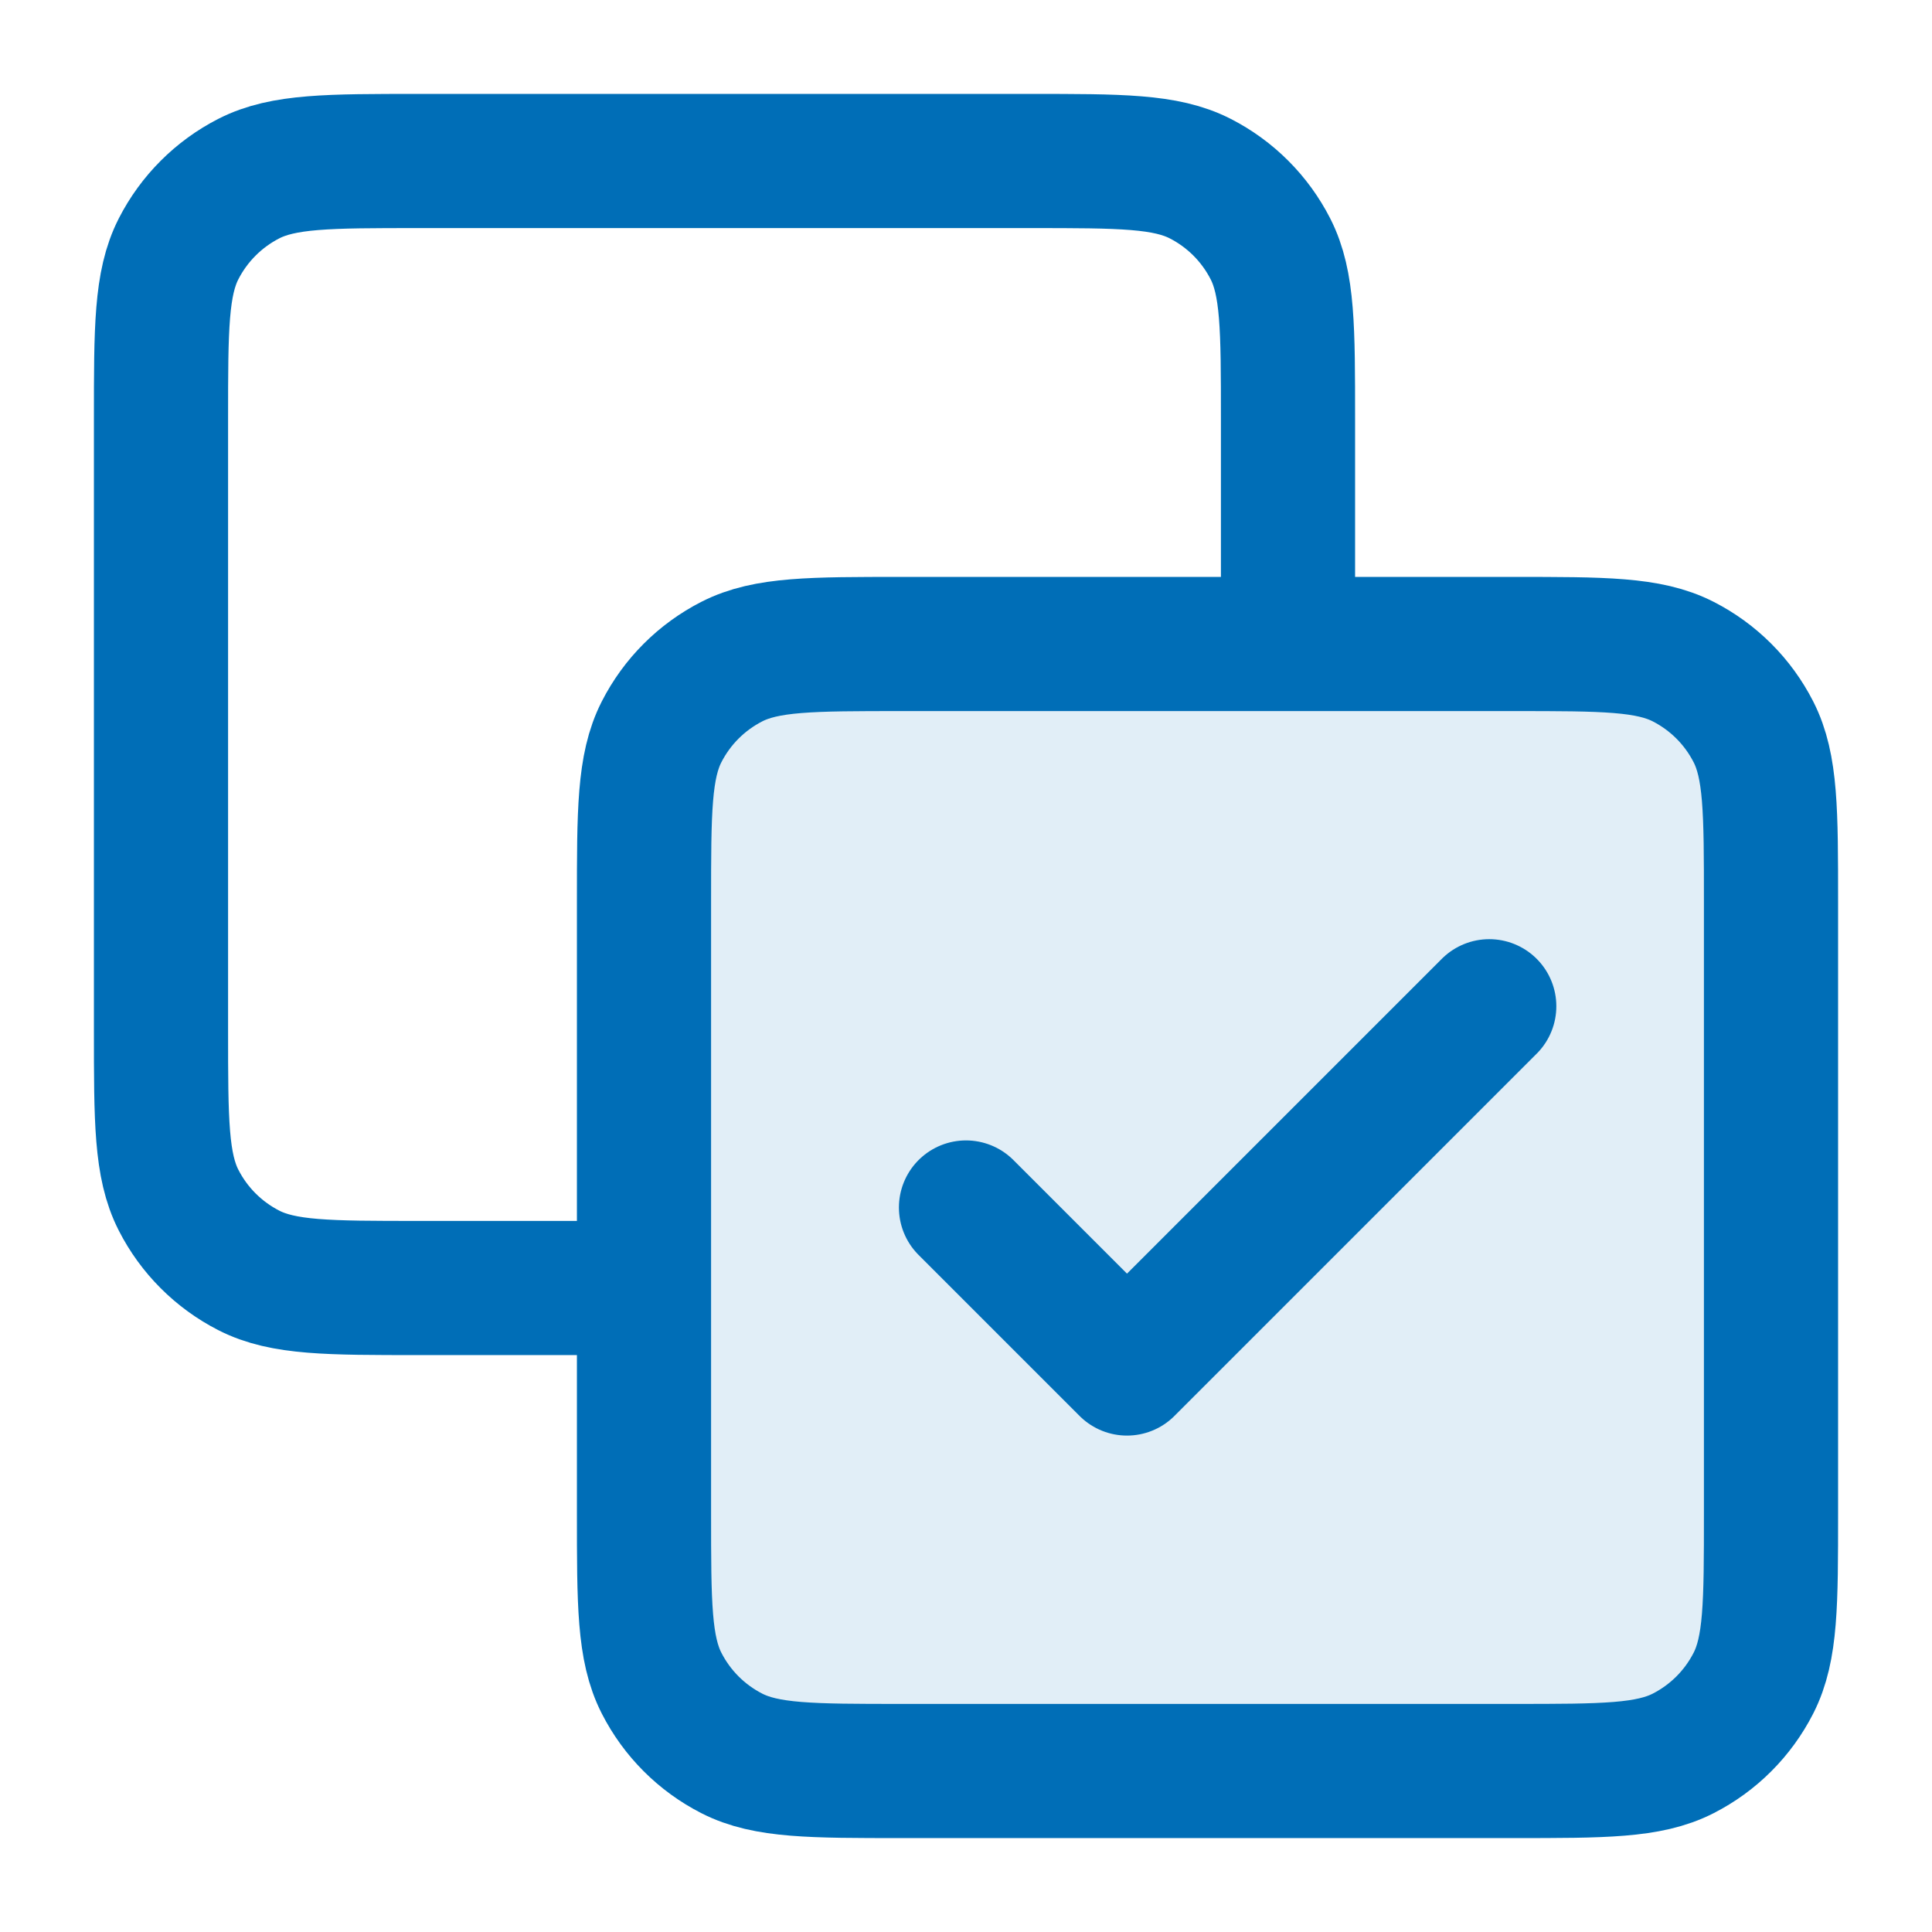
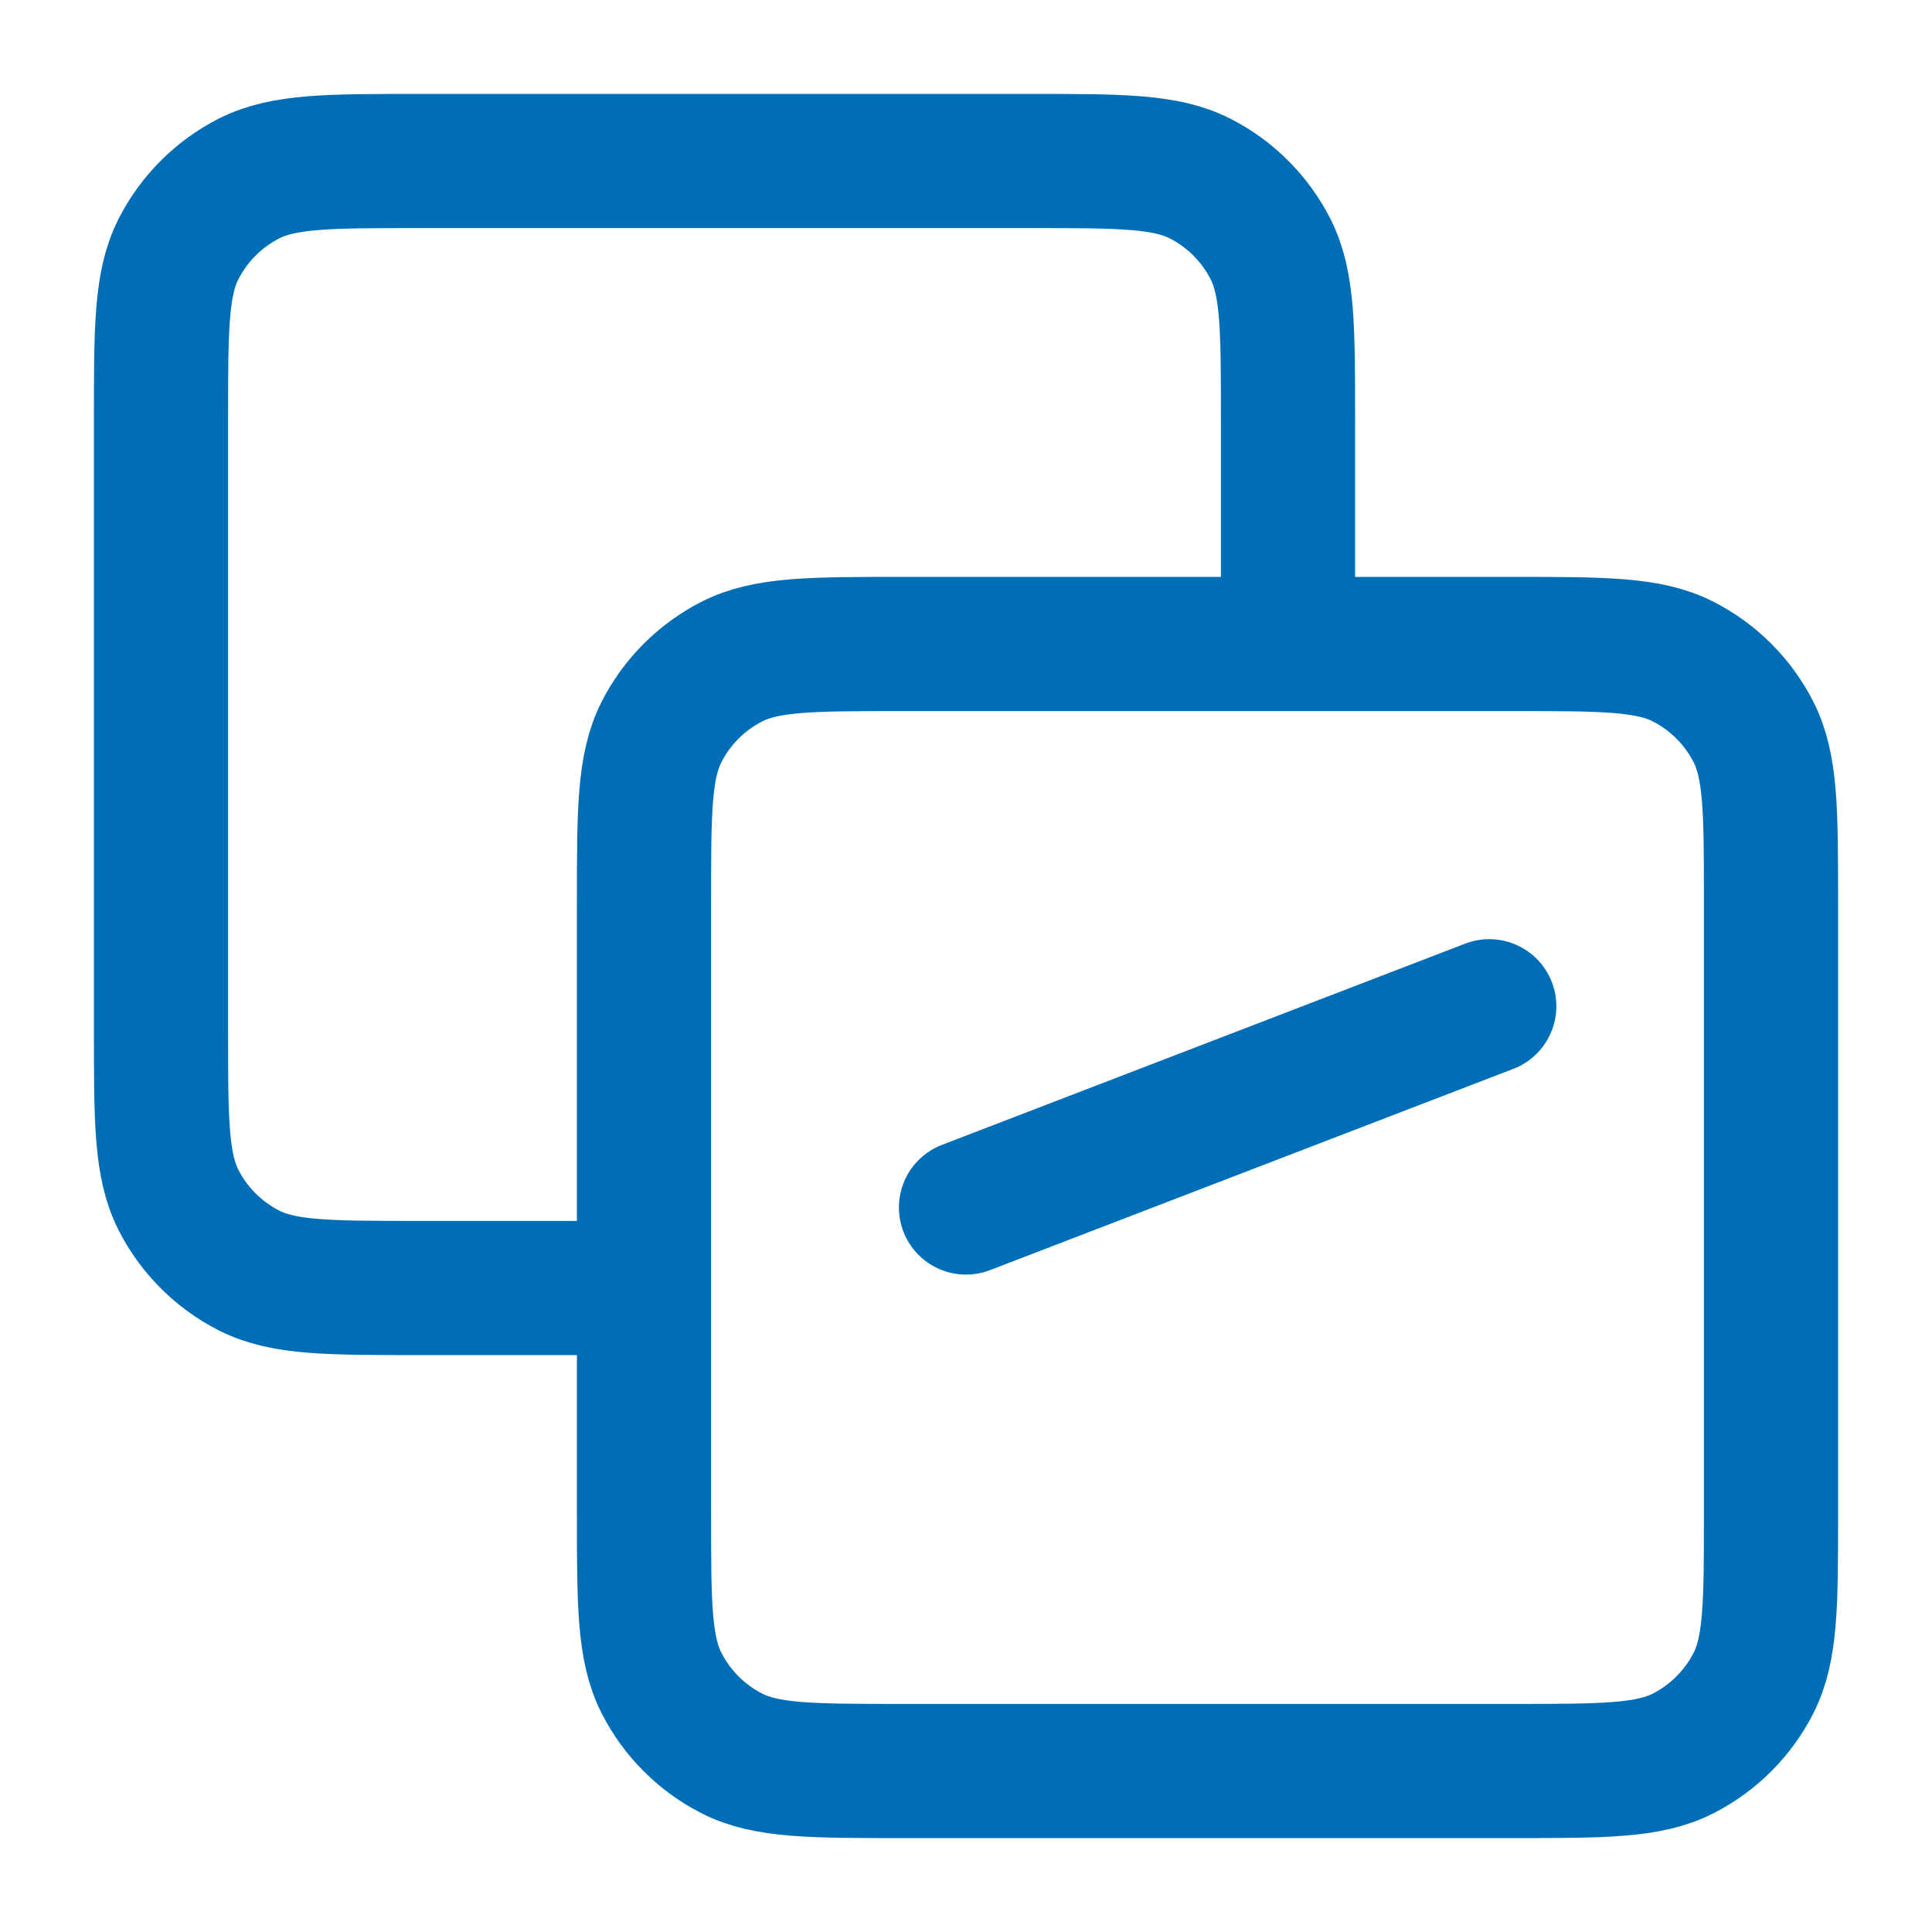
<svg xmlns="http://www.w3.org/2000/svg" width="36" height="36" viewBox="0 0 36 36" fill="none">
  <g id="check-done-02">
-     <path id="Fill" opacity="0.12" d="M12 16.8C12 15.12 12 14.28 12.327 13.638C12.615 13.073 13.073 12.615 13.638 12.327C14.28 12 15.12 12 16.8 12H28.2C29.88 12 30.72 12 31.362 12.327C31.927 12.615 32.385 13.073 32.673 13.638C33 14.28 33 15.12 33 16.8V28.2C33 29.88 33 30.72 32.673 31.362C32.385 31.927 31.927 32.385 31.362 32.673C30.72 33 29.88 33 28.2 33H16.8C15.12 33 14.28 33 13.638 32.673C13.073 32.385 12.615 31.927 12.327 31.362C12 30.72 12 29.88 12 28.2V16.8Z" fill="#006EB7" />
-     <path id="Icon" d="M24 12V7.8C24 6.12 24 5.28 23.673 4.638C23.385 4.074 22.927 3.615 22.362 3.327C21.72 3 20.88 3 19.2 3H7.8C6.12 3 5.28 3 4.638 3.327C4.074 3.615 3.615 4.074 3.327 4.638C3 5.28 3 6.12 3 7.8V19.2C3 20.88 3 21.72 3.327 22.362C3.615 22.927 4.074 23.385 4.638 23.673C5.28 24 6.12 24 7.8 24H12M18 22.5L21 25.5L27.75 18.75M16.8 33H28.2C29.88 33 30.72 33 31.362 32.673C31.927 32.385 32.385 31.927 32.673 31.362C33 30.72 33 29.88 33 28.2V16.8C33 15.12 33 14.28 32.673 13.638C32.385 13.073 31.927 12.615 31.362 12.327C30.72 12 29.88 12 28.2 12H16.8C15.12 12 14.28 12 13.638 12.327C13.073 12.615 12.615 13.073 12.327 13.638C12 14.28 12 15.12 12 16.8V28.2C12 29.88 12 30.72 12.327 31.362C12.615 31.927 13.073 32.385 13.638 32.673C14.28 33 15.12 33 16.8 33Z" stroke="#006EB7" stroke-width="2.5" stroke-linecap="round" stroke-linejoin="round" />
+     <path id="Icon" d="M24 12V7.8C24 6.12 24 5.28 23.673 4.638C23.385 4.074 22.927 3.615 22.362 3.327C21.72 3 20.88 3 19.2 3H7.8C6.12 3 5.28 3 4.638 3.327C4.074 3.615 3.615 4.074 3.327 4.638C3 5.28 3 6.12 3 7.8V19.2C3 20.88 3 21.72 3.327 22.362C3.615 22.927 4.074 23.385 4.638 23.673C5.28 24 6.12 24 7.8 24H12M18 22.5L27.75 18.75M16.8 33H28.2C29.88 33 30.72 33 31.362 32.673C31.927 32.385 32.385 31.927 32.673 31.362C33 30.72 33 29.88 33 28.2V16.8C33 15.12 33 14.28 32.673 13.638C32.385 13.073 31.927 12.615 31.362 12.327C30.72 12 29.88 12 28.2 12H16.8C15.12 12 14.28 12 13.638 12.327C13.073 12.615 12.615 13.073 12.327 13.638C12 14.28 12 15.12 12 16.8V28.2C12 29.88 12 30.72 12.327 31.362C12.615 31.927 13.073 32.385 13.638 32.673C14.28 33 15.12 33 16.8 33Z" stroke="#006EB7" stroke-width="2.5" stroke-linecap="round" stroke-linejoin="round" />
  </g>
</svg>